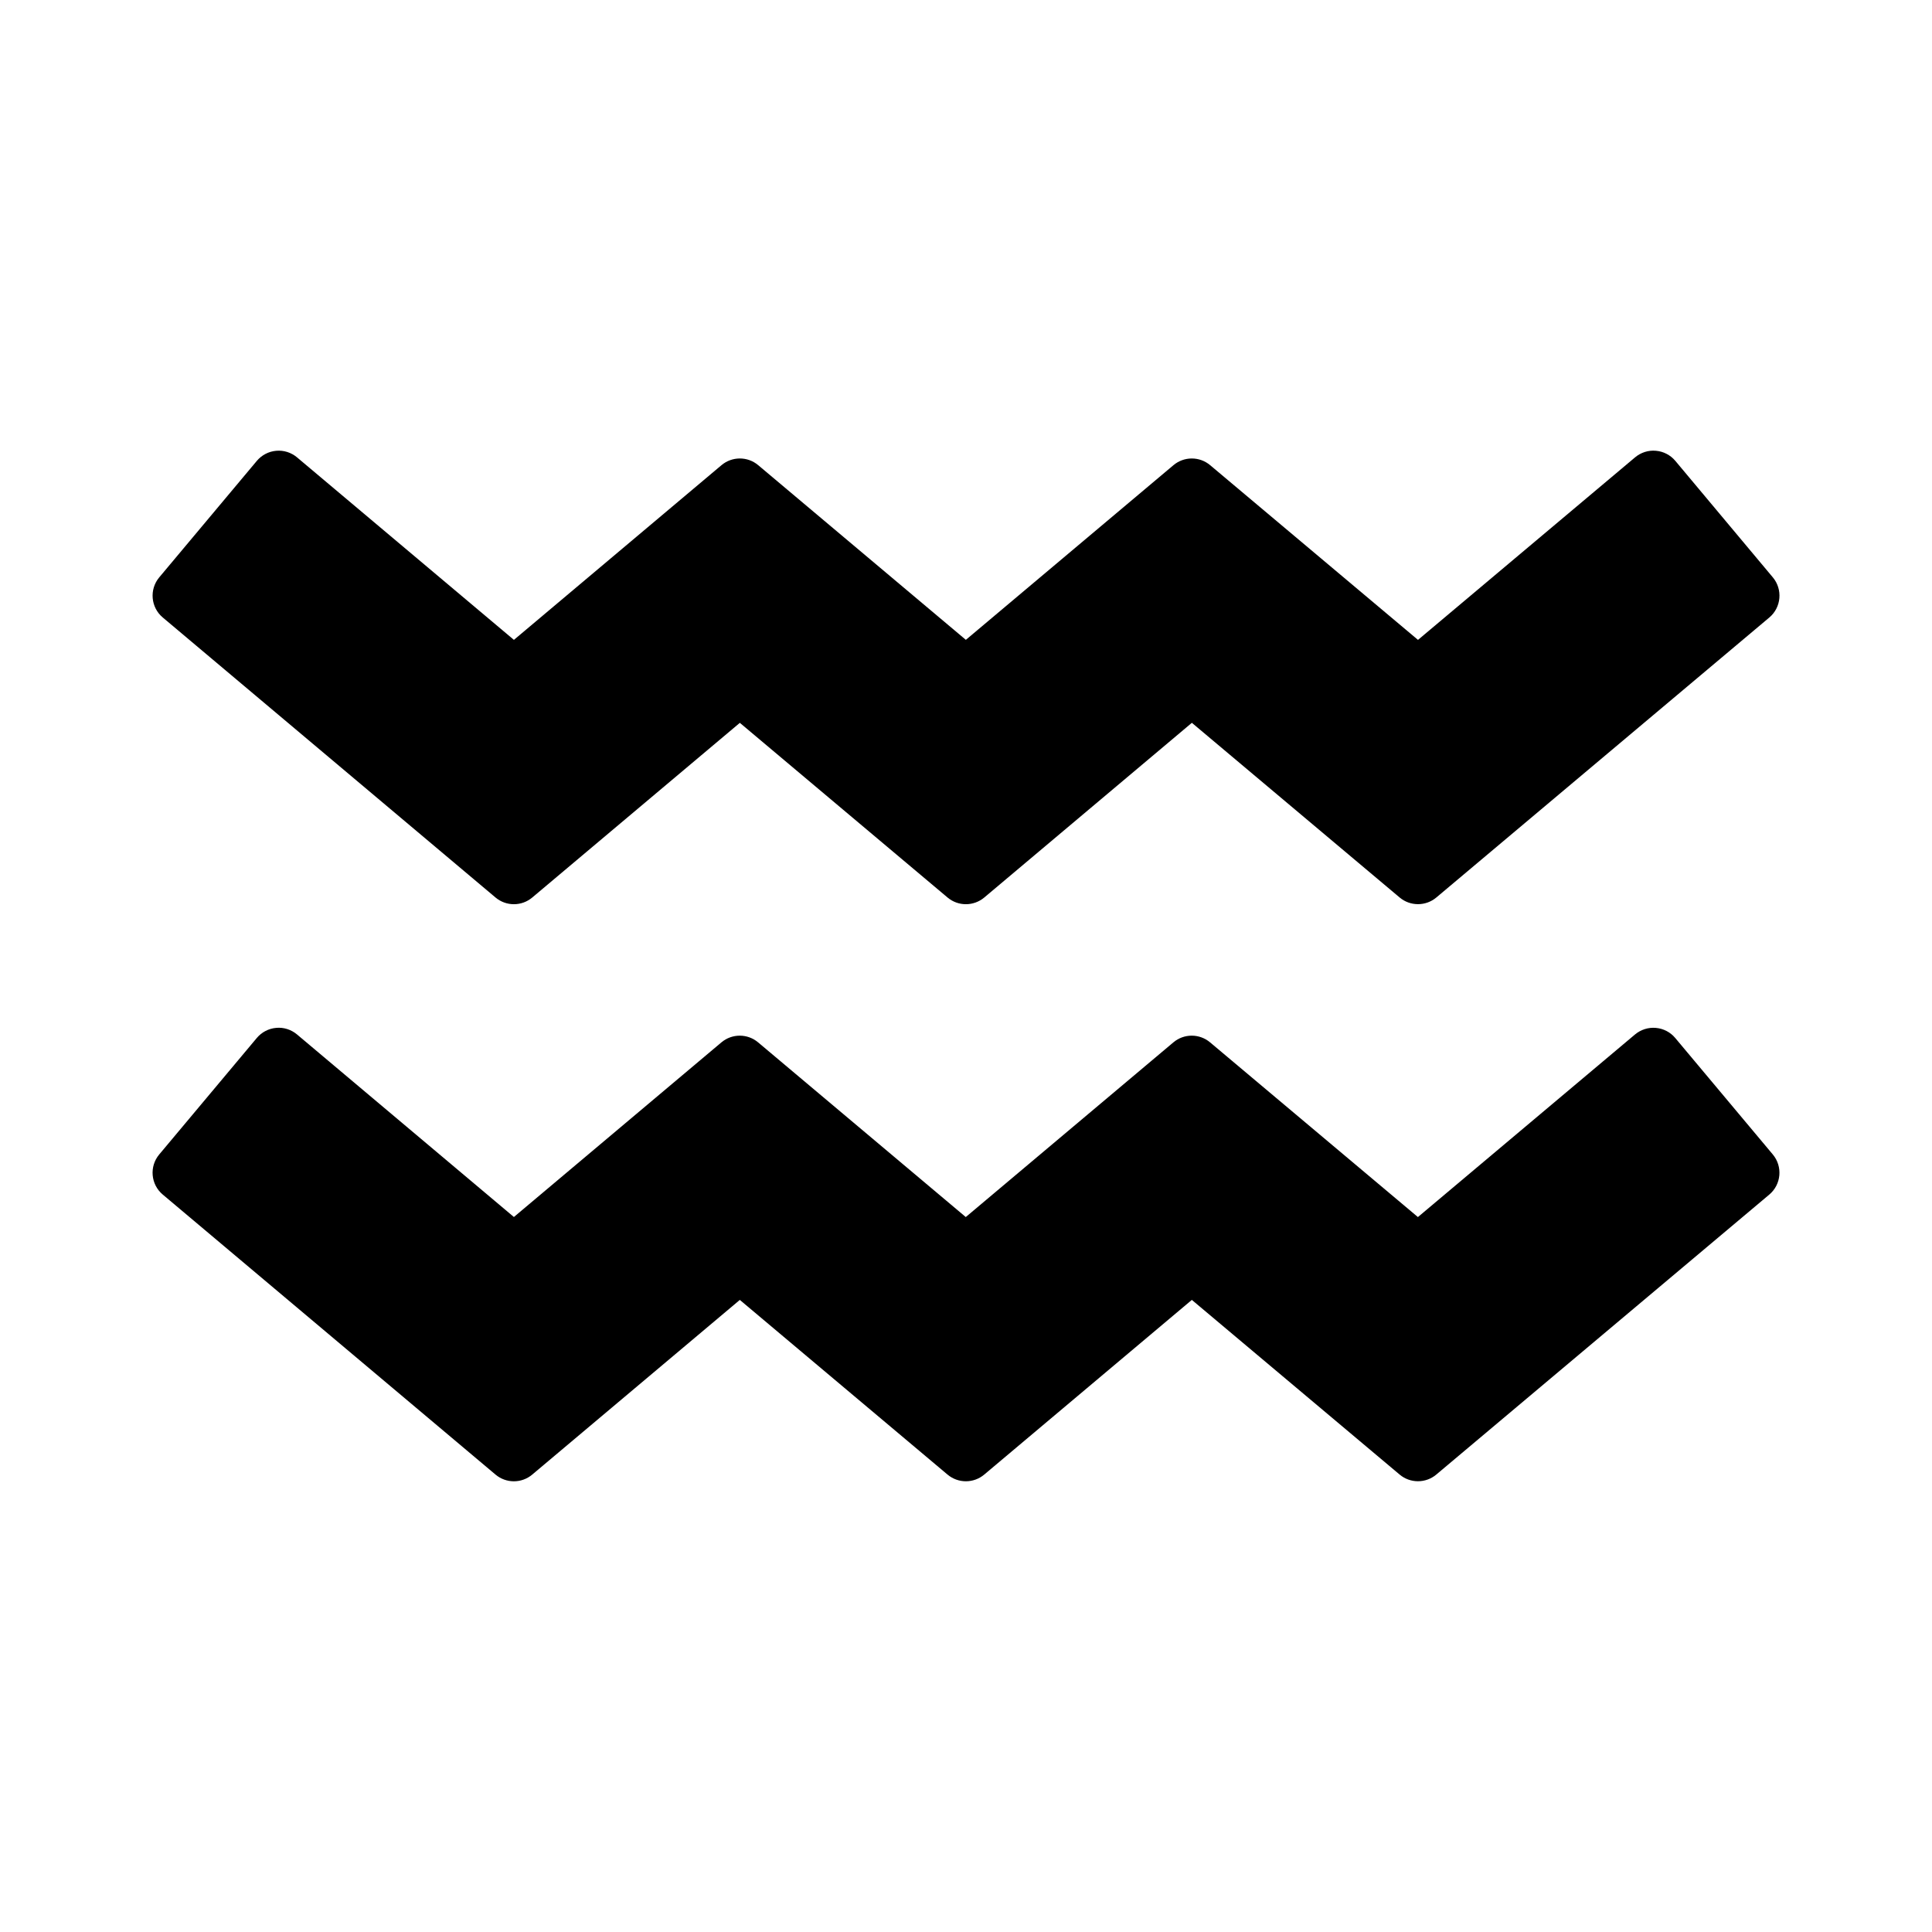
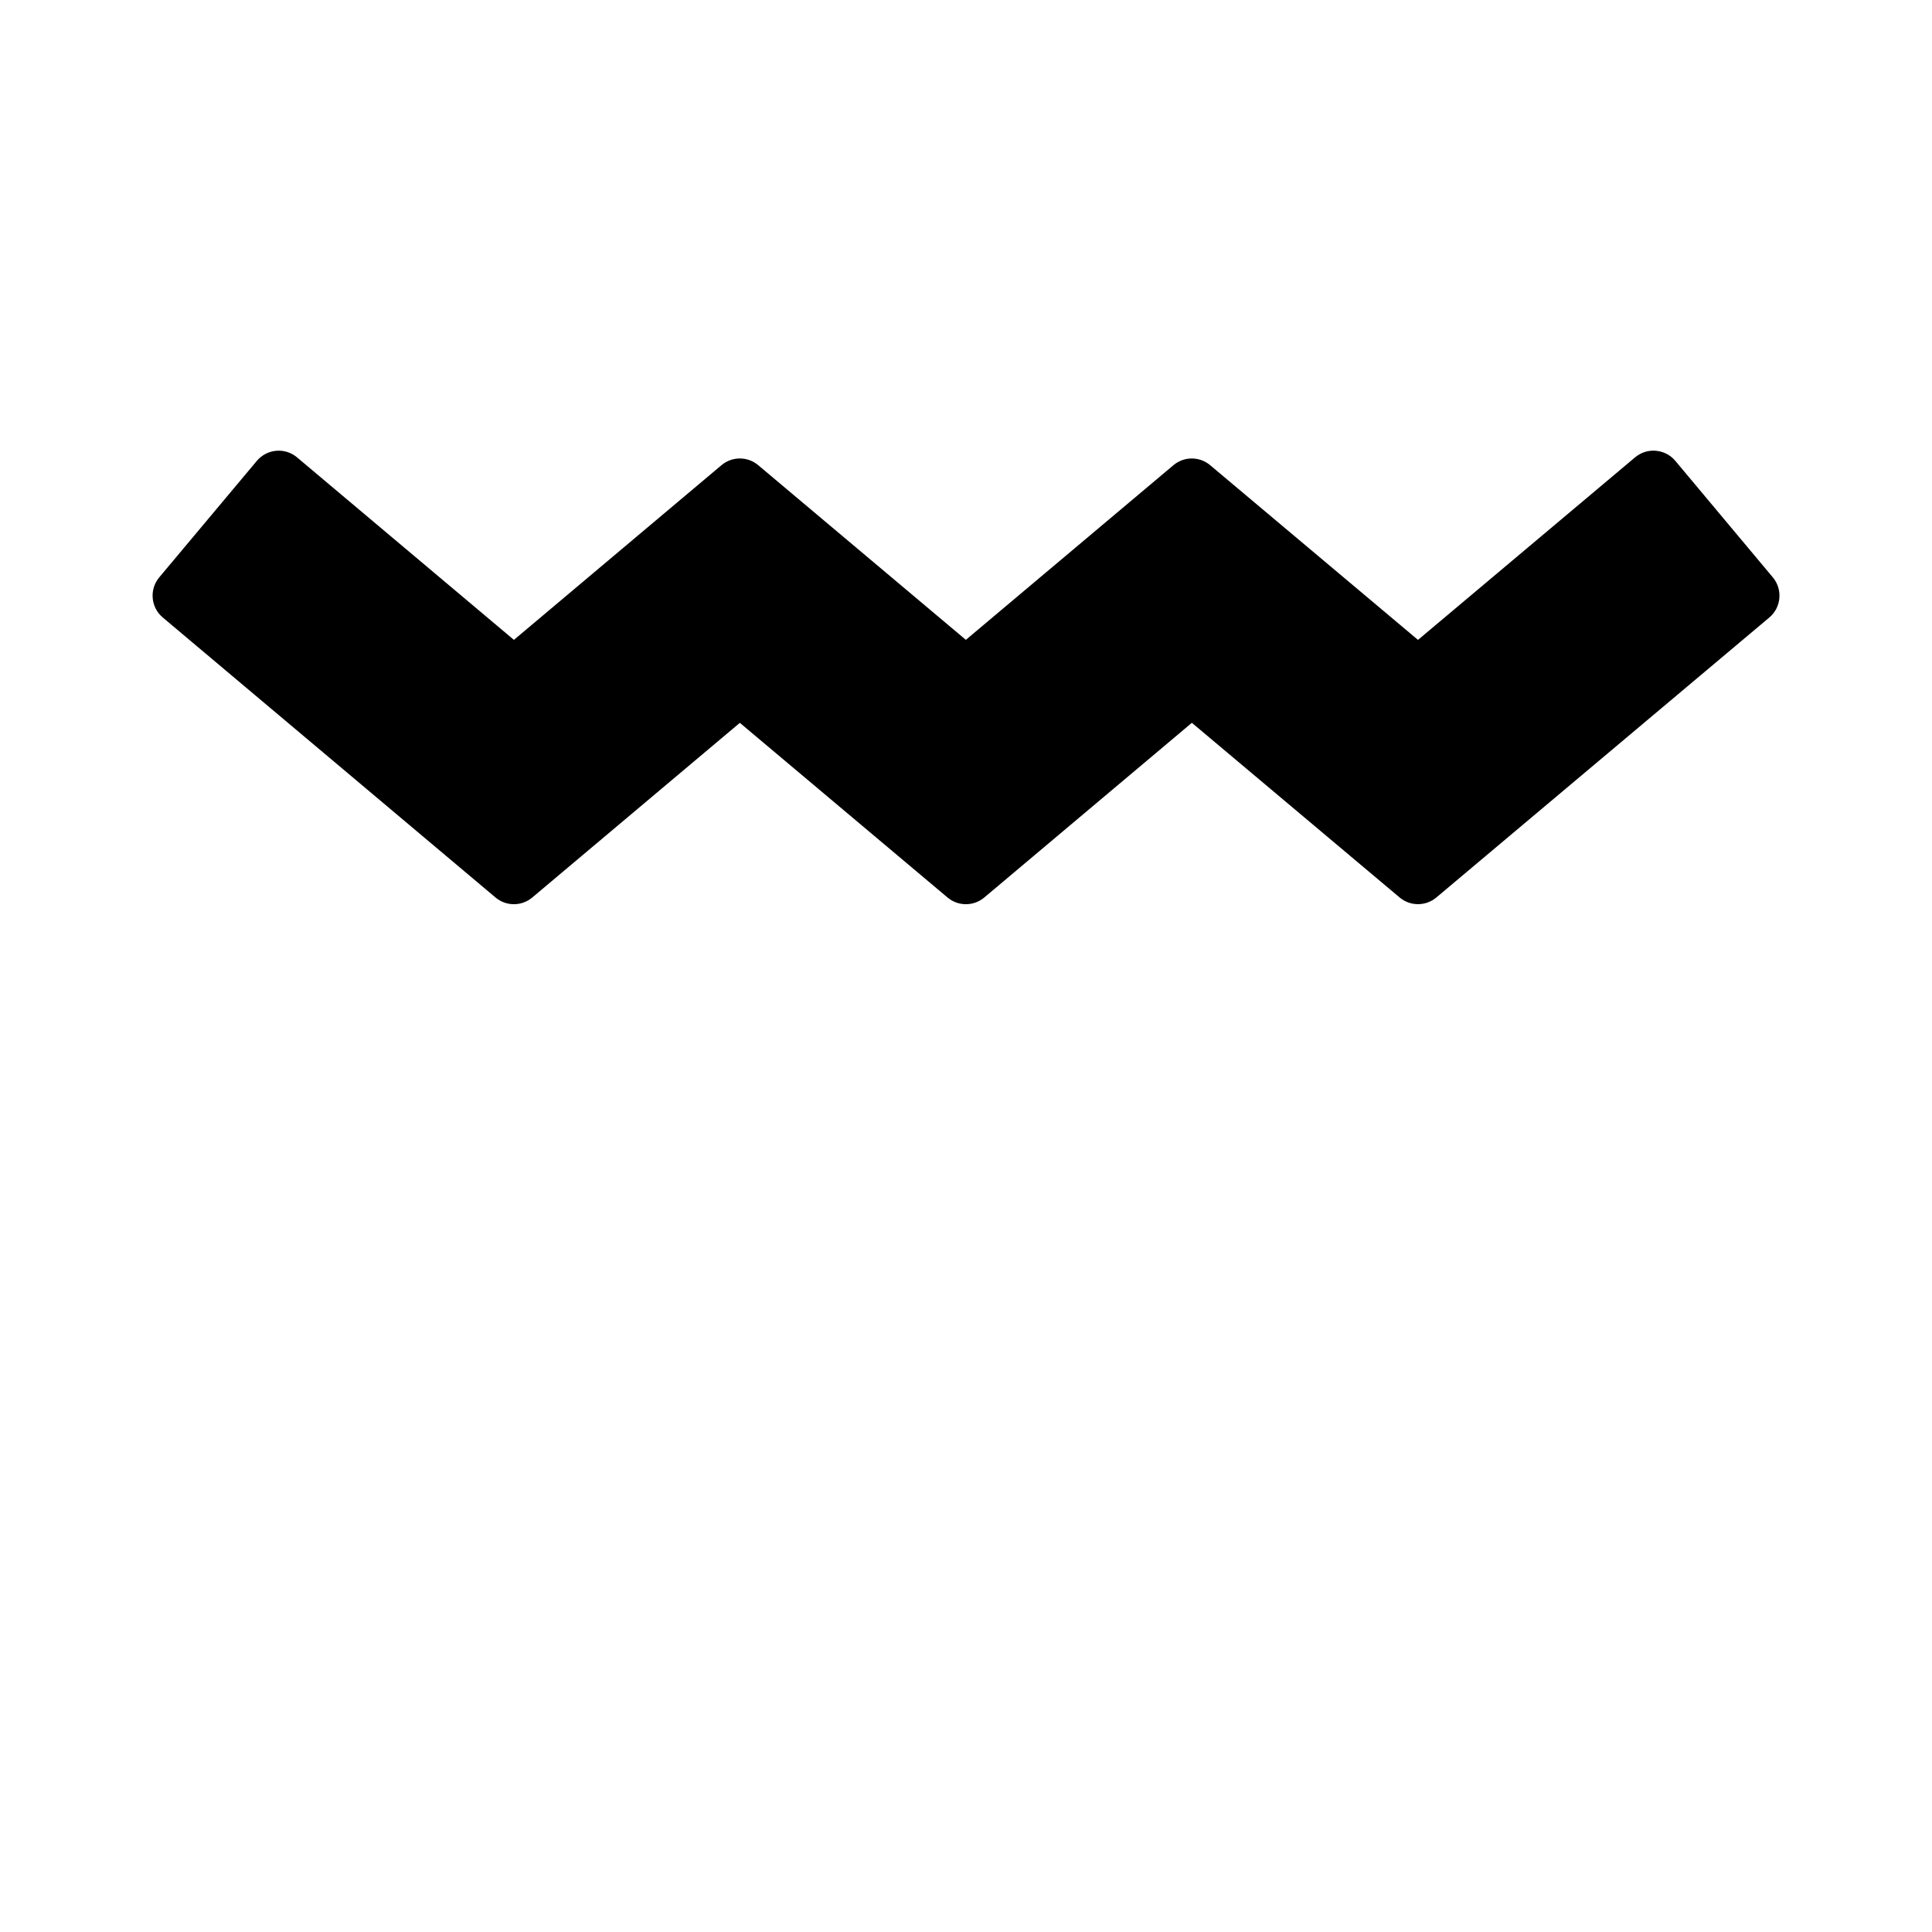
<svg xmlns="http://www.w3.org/2000/svg" fill="#000000" width="800px" height="800px" version="1.1" viewBox="144 144 512 512">
  <g>
-     <path d="m587.96 419.08c-1.289-1.543-3.133-2.504-5.141-2.676-1.996-0.18-3.988 0.453-5.527 1.742l-57.531 48.387-55.078-46.297c-2.812-2.367-6.922-2.367-9.73 0.004l-55.012 46.289-55.031-46.289c-2.812-2.371-6.918-2.371-9.73 0l-54.992 46.277-57.469-48.371c-1.535-1.293-3.535-1.941-5.523-1.75-2 0.172-3.848 1.137-5.141 2.676l-25.855 30.867c-2.676 3.195-2.262 7.949 0.926 10.629l88.188 74.211c2.816 2.371 6.918 2.371 9.734 0l55.012-46.289 55.043 46.289c1.406 1.18 3.133 1.773 4.863 1.773 1.727 0 3.461-0.59 4.867-1.777l55.016-46.289 55.062 46.285c2.805 2.363 6.918 2.363 9.723 0l88.238-74.191c3.195-2.68 3.606-7.441 0.938-10.637z" />
    <path d="m275.32 381.85c2.816 2.367 6.918 2.367 9.734 0l55.012-46.289 55.043 46.289c1.406 1.184 3.133 1.773 4.863 1.773 1.727 0 3.461-0.594 4.867-1.773l55.016-46.297 55.062 46.289c2.805 2.363 6.914 2.363 9.73 0l88.238-74.195c3.188-2.68 3.602-7.441 0.934-10.637l-25.84-30.875c-1.289-1.535-3.141-2.504-5.141-2.676-1.996-0.188-3.988 0.449-5.527 1.742l-57.531 48.375-55.078-46.297c-2.812-2.371-6.922-2.363-9.73 0l-55.012 46.285-55.031-46.289c-2.812-2.367-6.918-2.363-9.73 0l-55.008 46.297-57.469-48.359c-1.535-1.293-3.535-1.934-5.523-1.75-2 0.172-3.848 1.137-5.141 2.676l-25.855 30.863c-2.676 3.195-2.262 7.957 0.926 10.637z" />
  </g>
</svg>